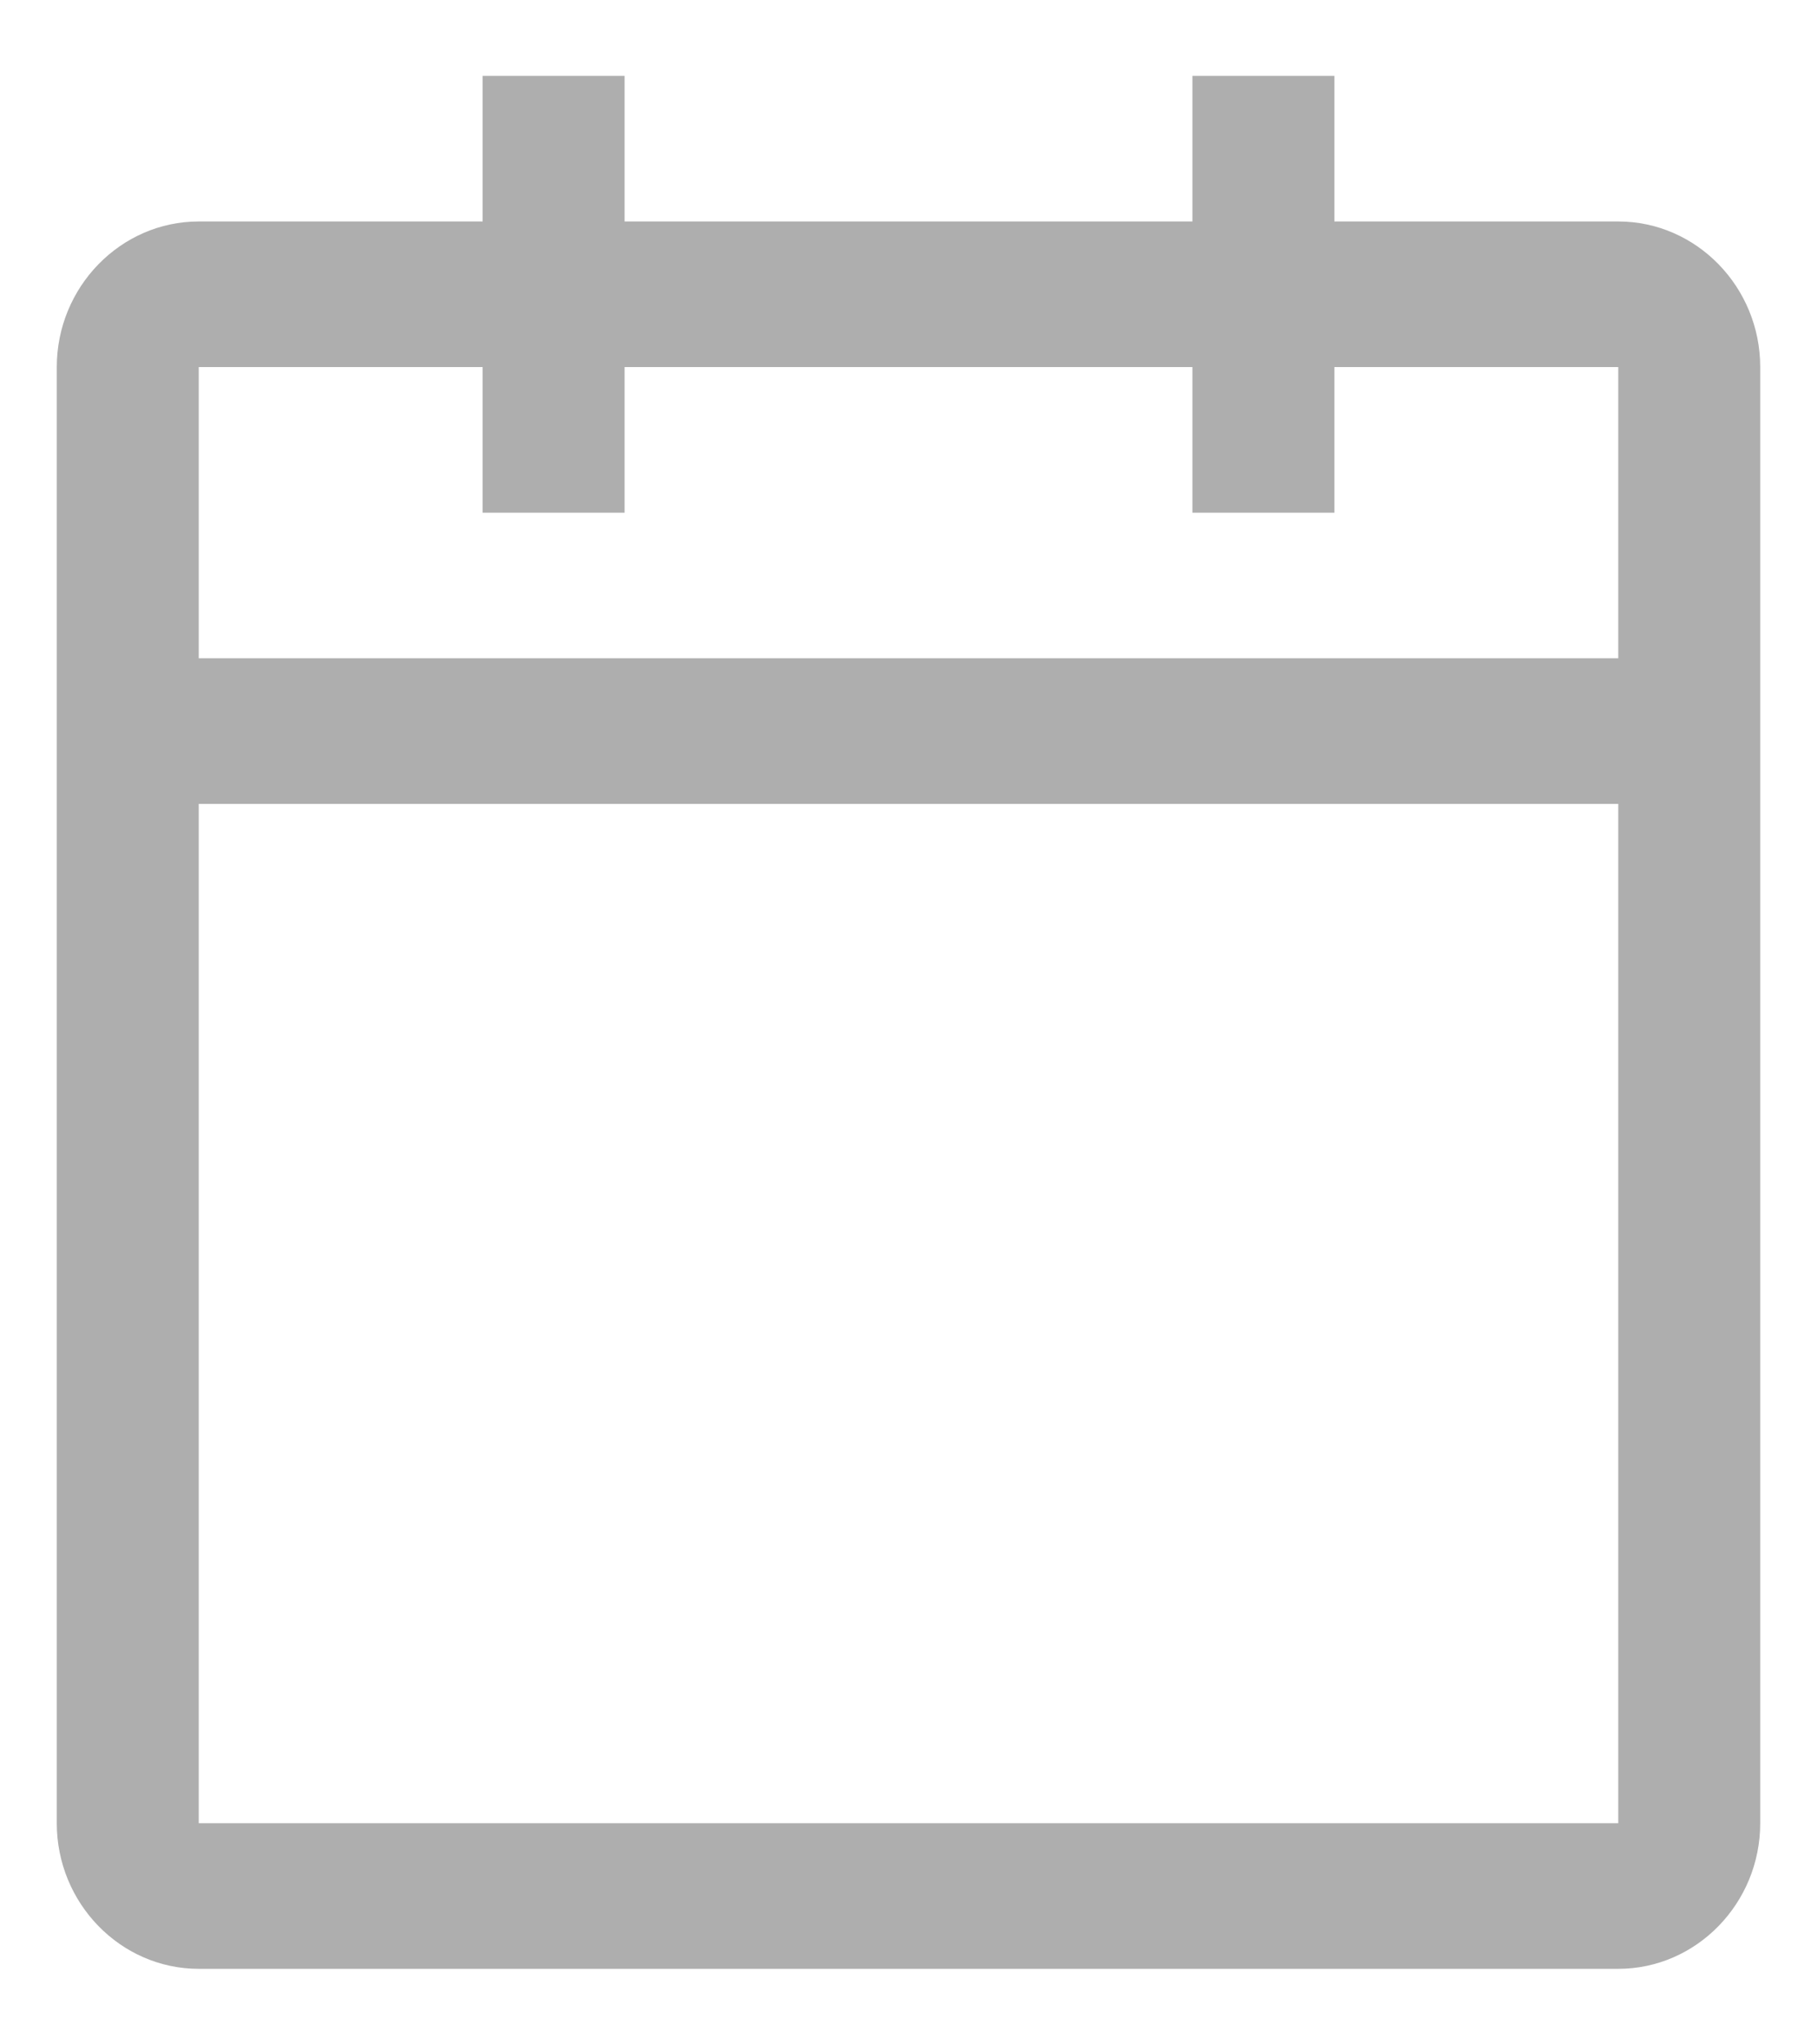
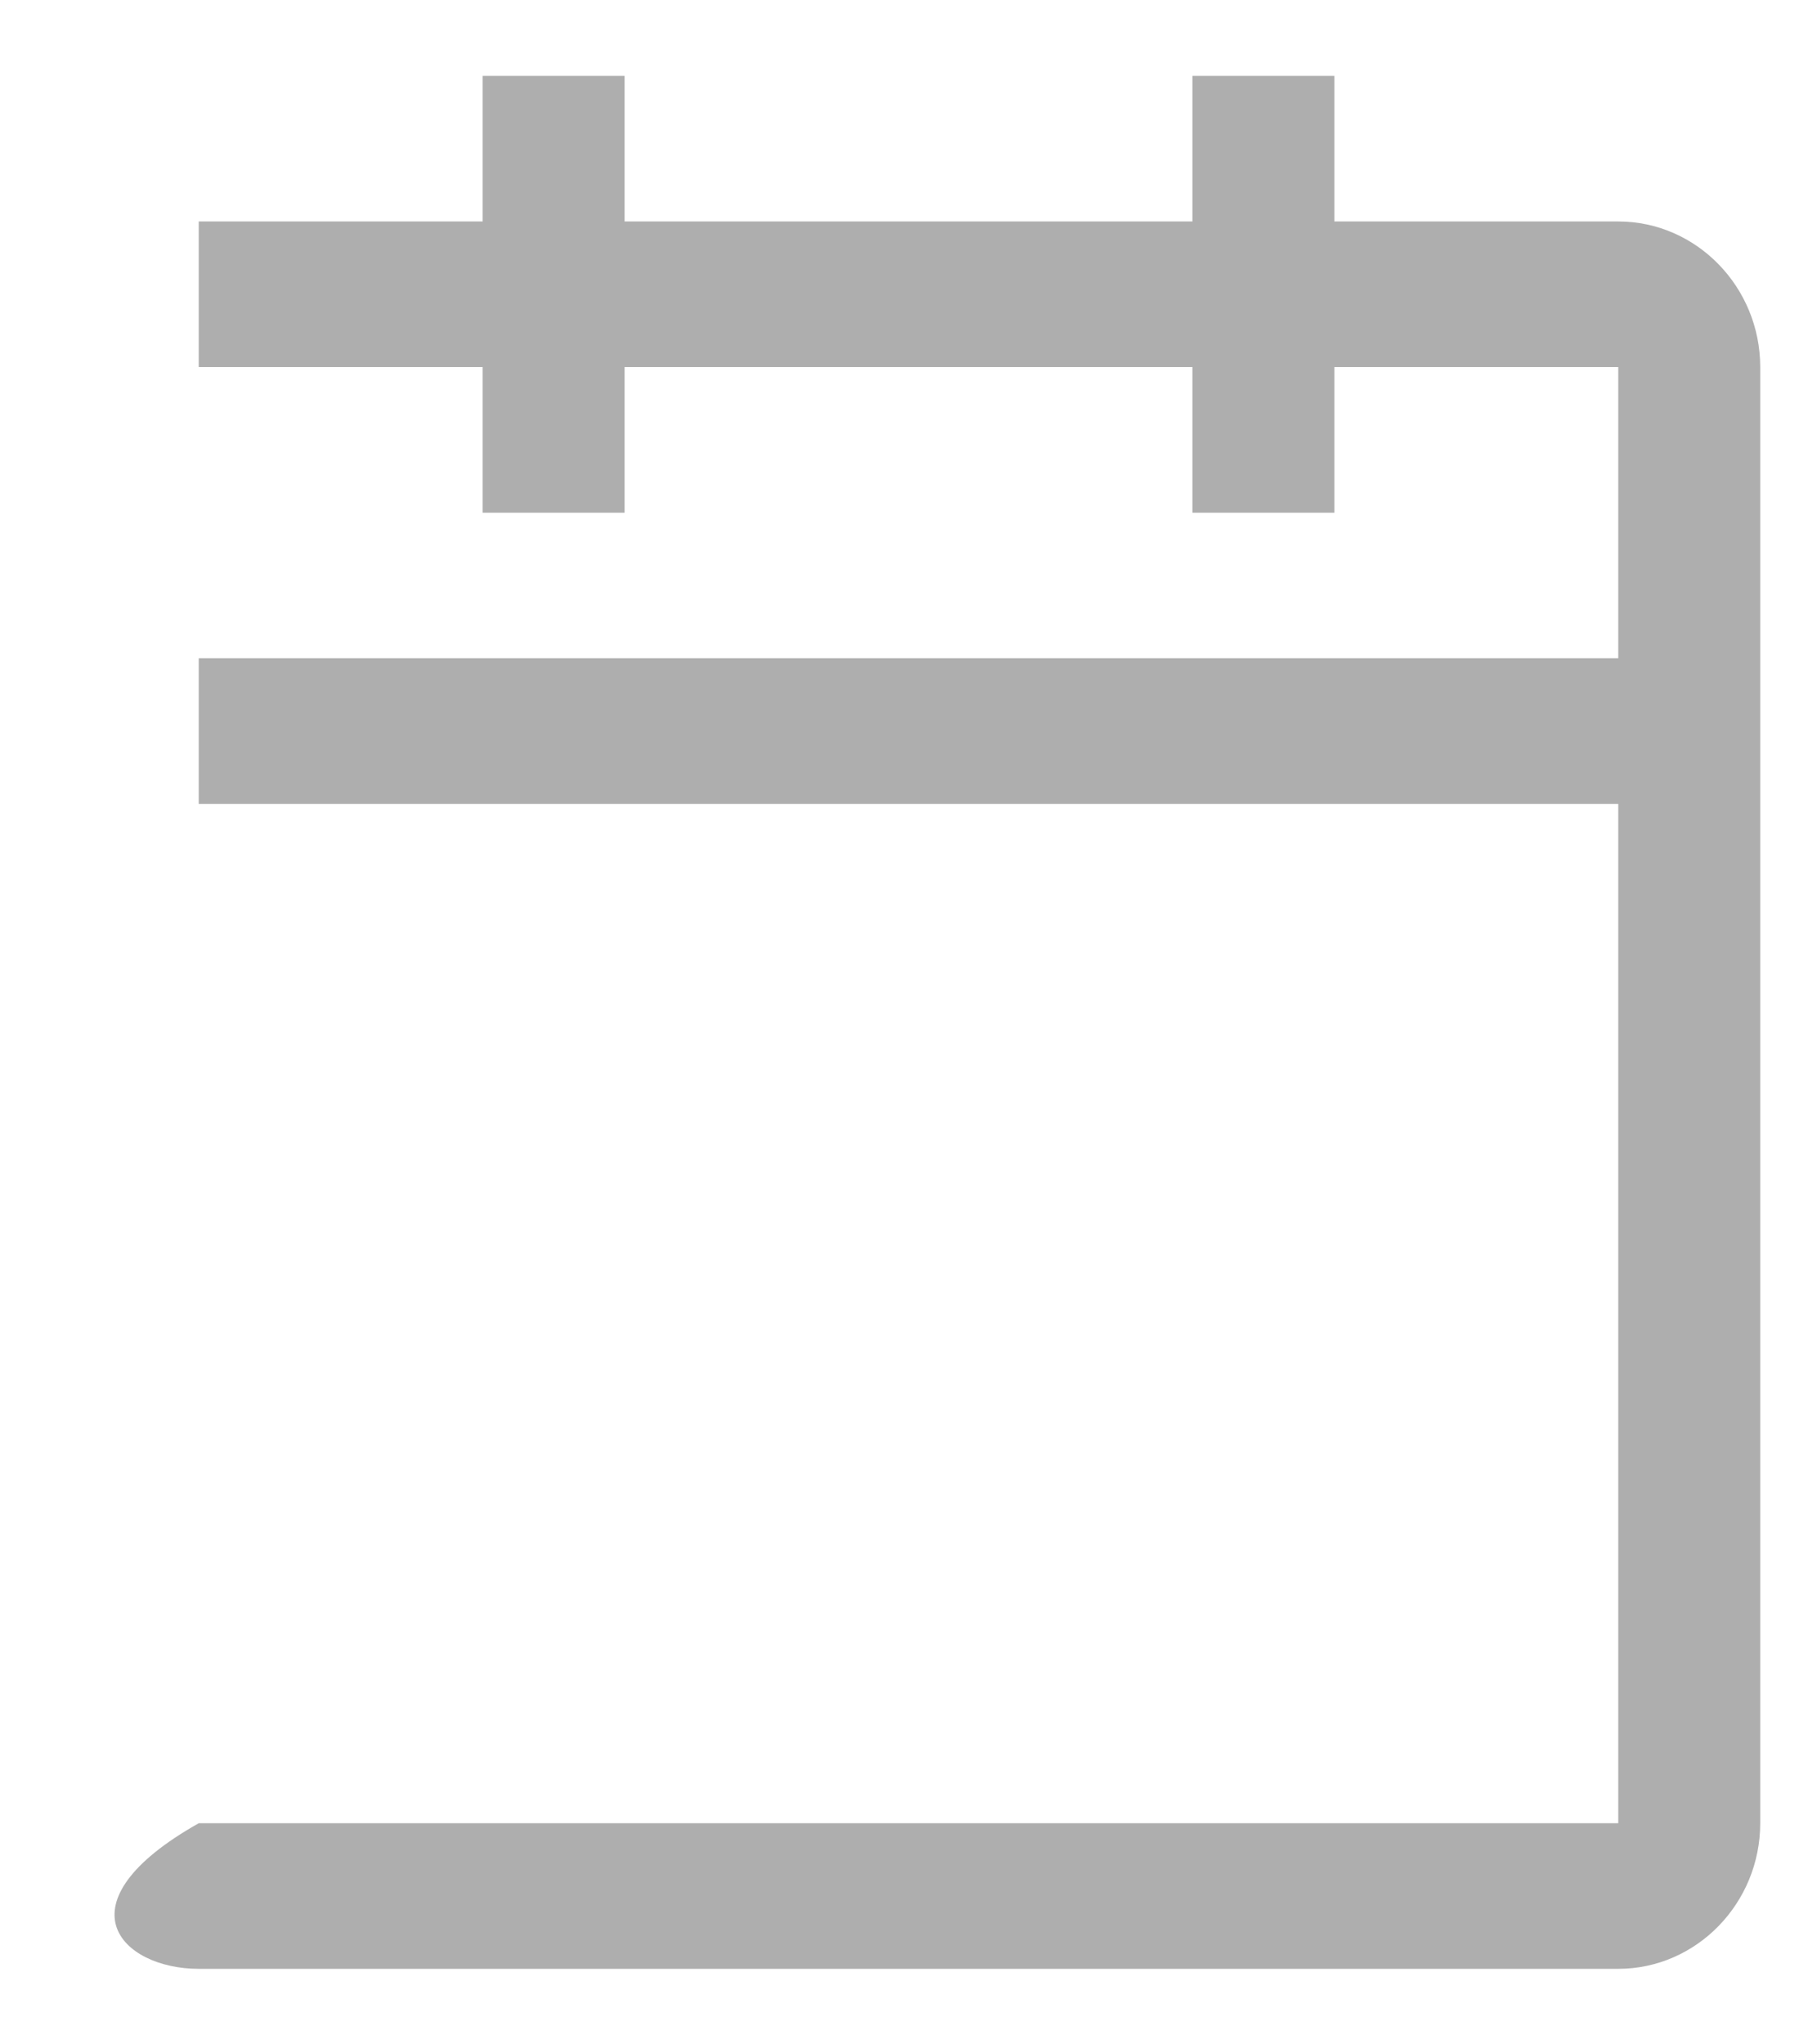
<svg xmlns="http://www.w3.org/2000/svg" width="16" height="18" viewBox="0 0 16 18" fill="none">
-   <path d="M14.25 1.95H11.75V0.668H10.5V1.95H5.5V0.668H4.25V1.95H1.75C1.062 1.95 0.5 2.527 0.5 3.232V16.053C0.5 16.758 1.062 17.335 1.75 17.335H14.25C14.938 17.335 15.5 16.758 15.5 16.053V3.232C15.5 2.527 14.938 1.95 14.25 1.95ZM14.25 16.053H1.75V7.078H14.25V16.053ZM14.25 5.796H1.75V3.232H4.25V4.514H5.5V3.232H10.5V4.514H11.75V3.232H14.25V5.796Z" fill="#AEAEAE" />
+   <path d="M14.25 1.95H11.75V0.668H10.5V1.95H5.5V0.668H4.25V1.95H1.75V16.053C0.5 16.758 1.062 17.335 1.75 17.335H14.25C14.938 17.335 15.5 16.758 15.5 16.053V3.232C15.5 2.527 14.938 1.95 14.25 1.95ZM14.25 16.053H1.75V7.078H14.25V16.053ZM14.25 5.796H1.75V3.232H4.25V4.514H5.5V3.232H10.5V4.514H11.75V3.232H14.25V5.796Z" fill="#AEAEAE" />
</svg>